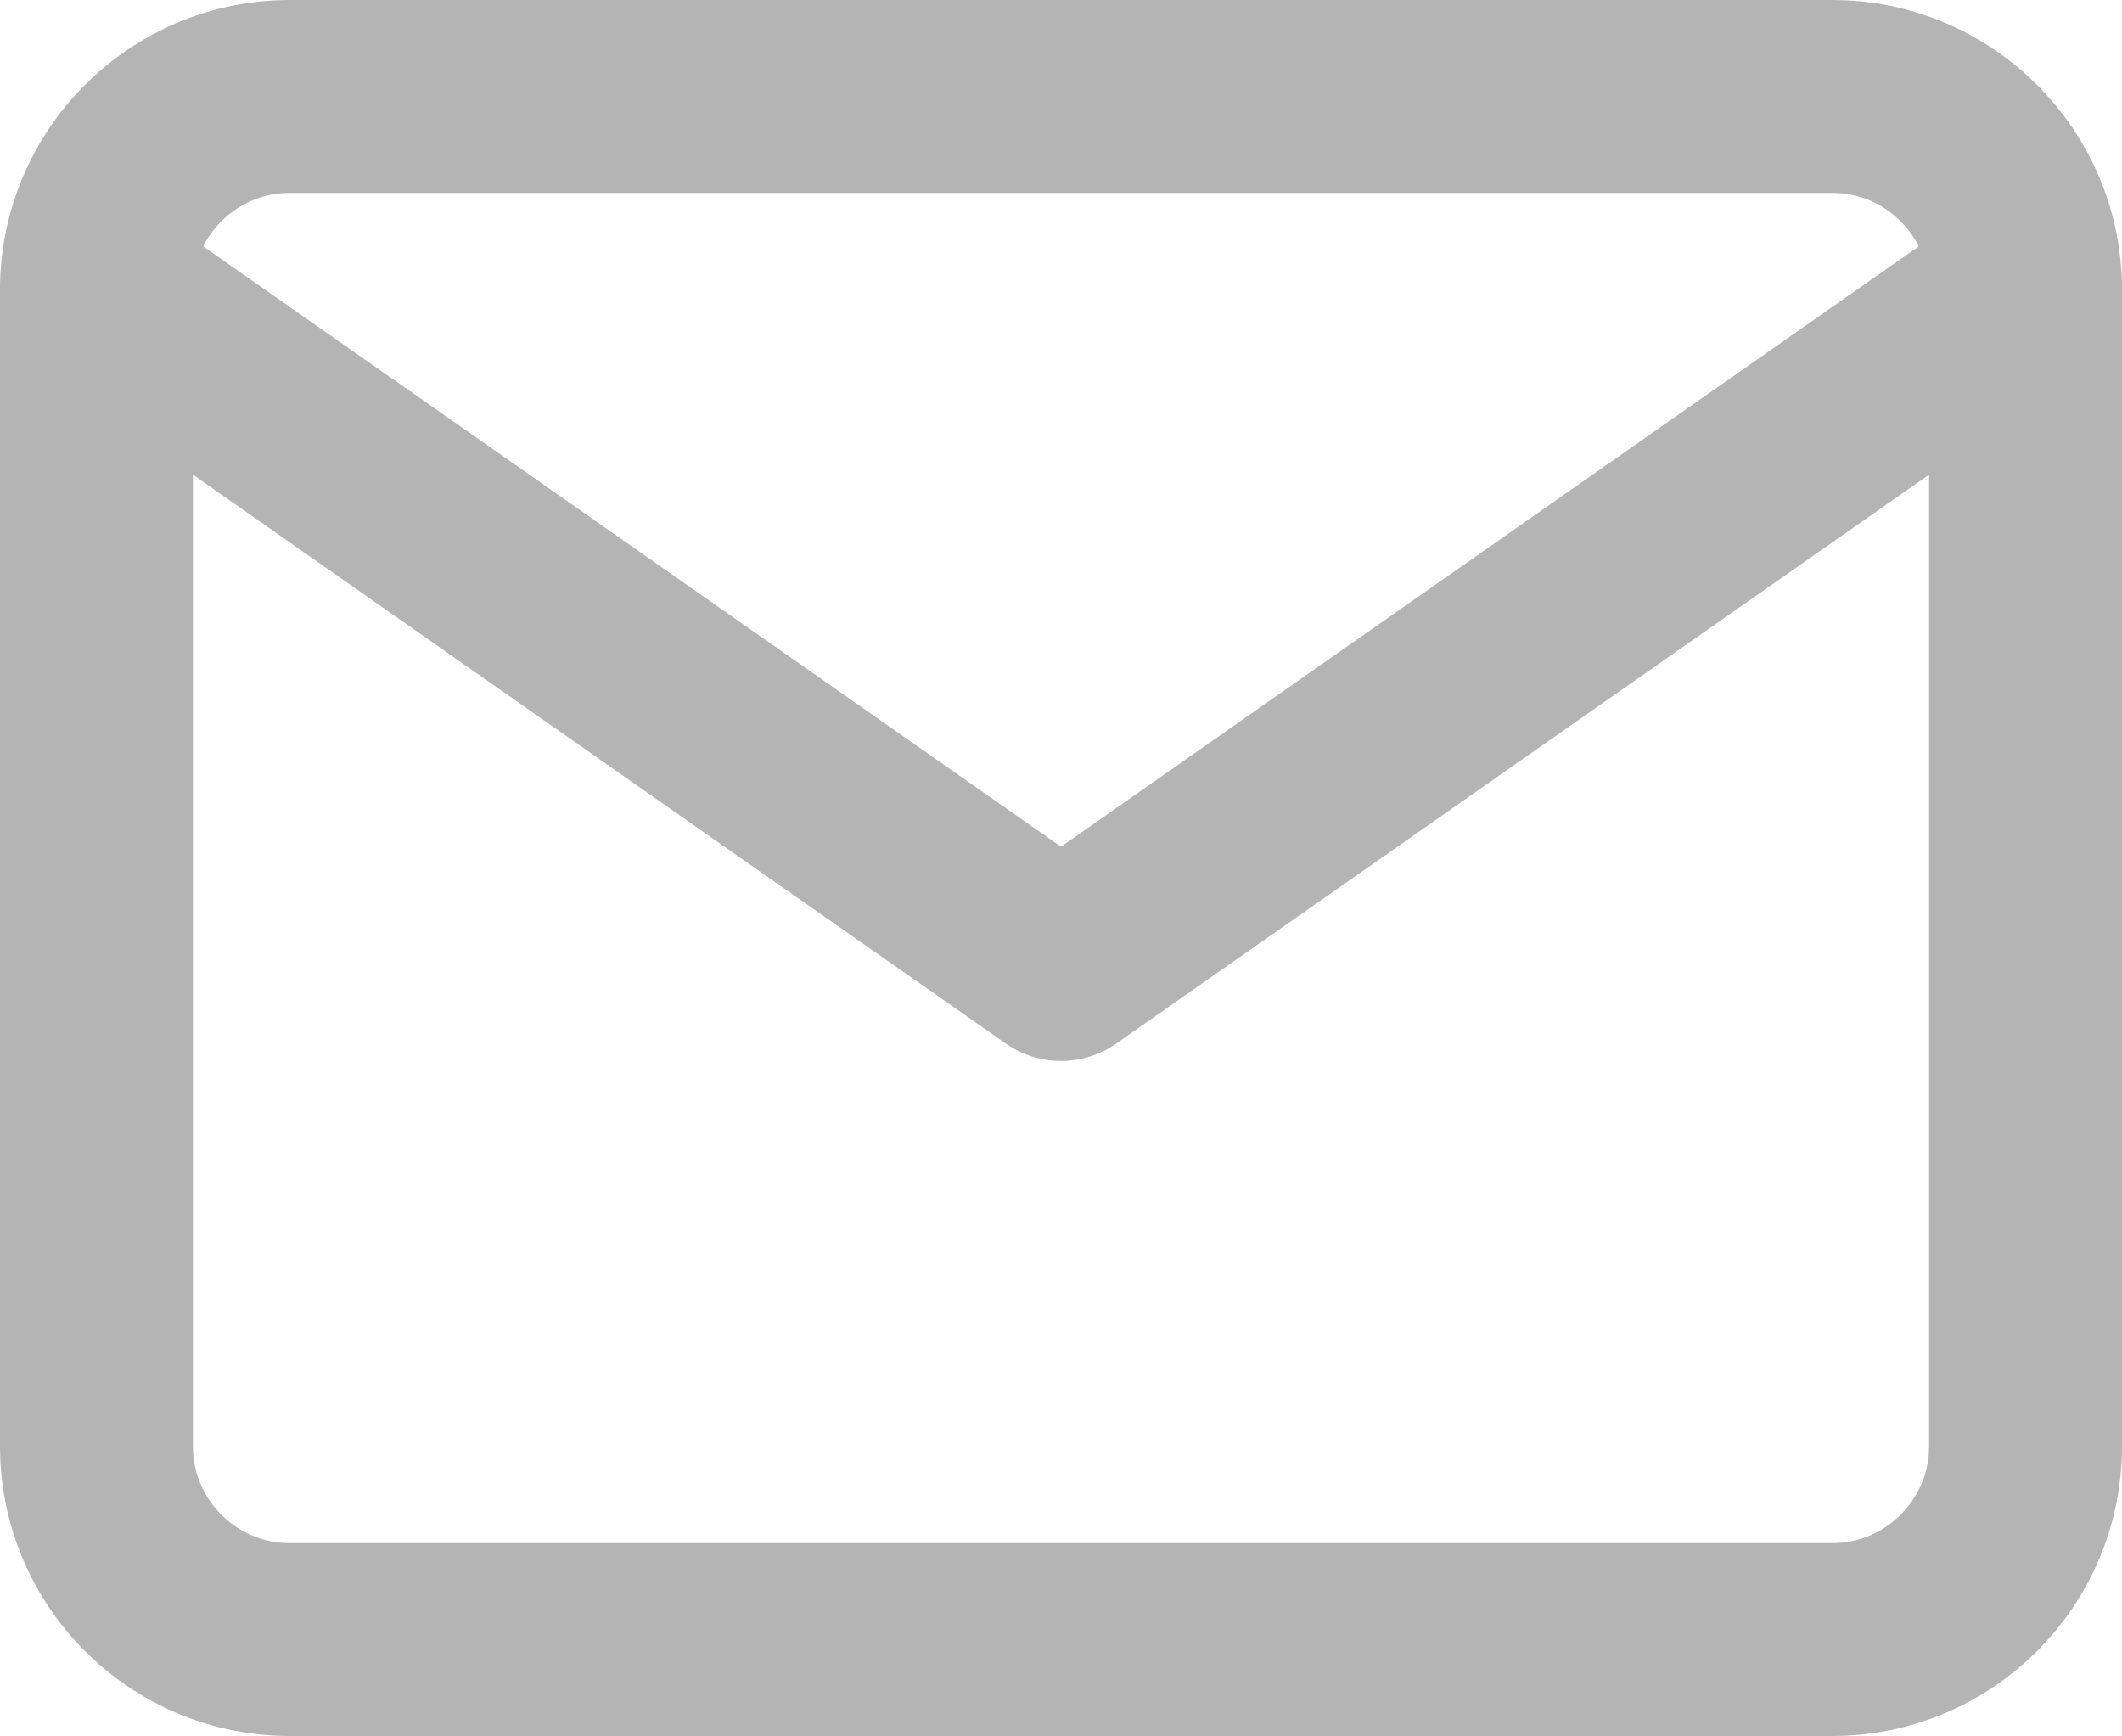
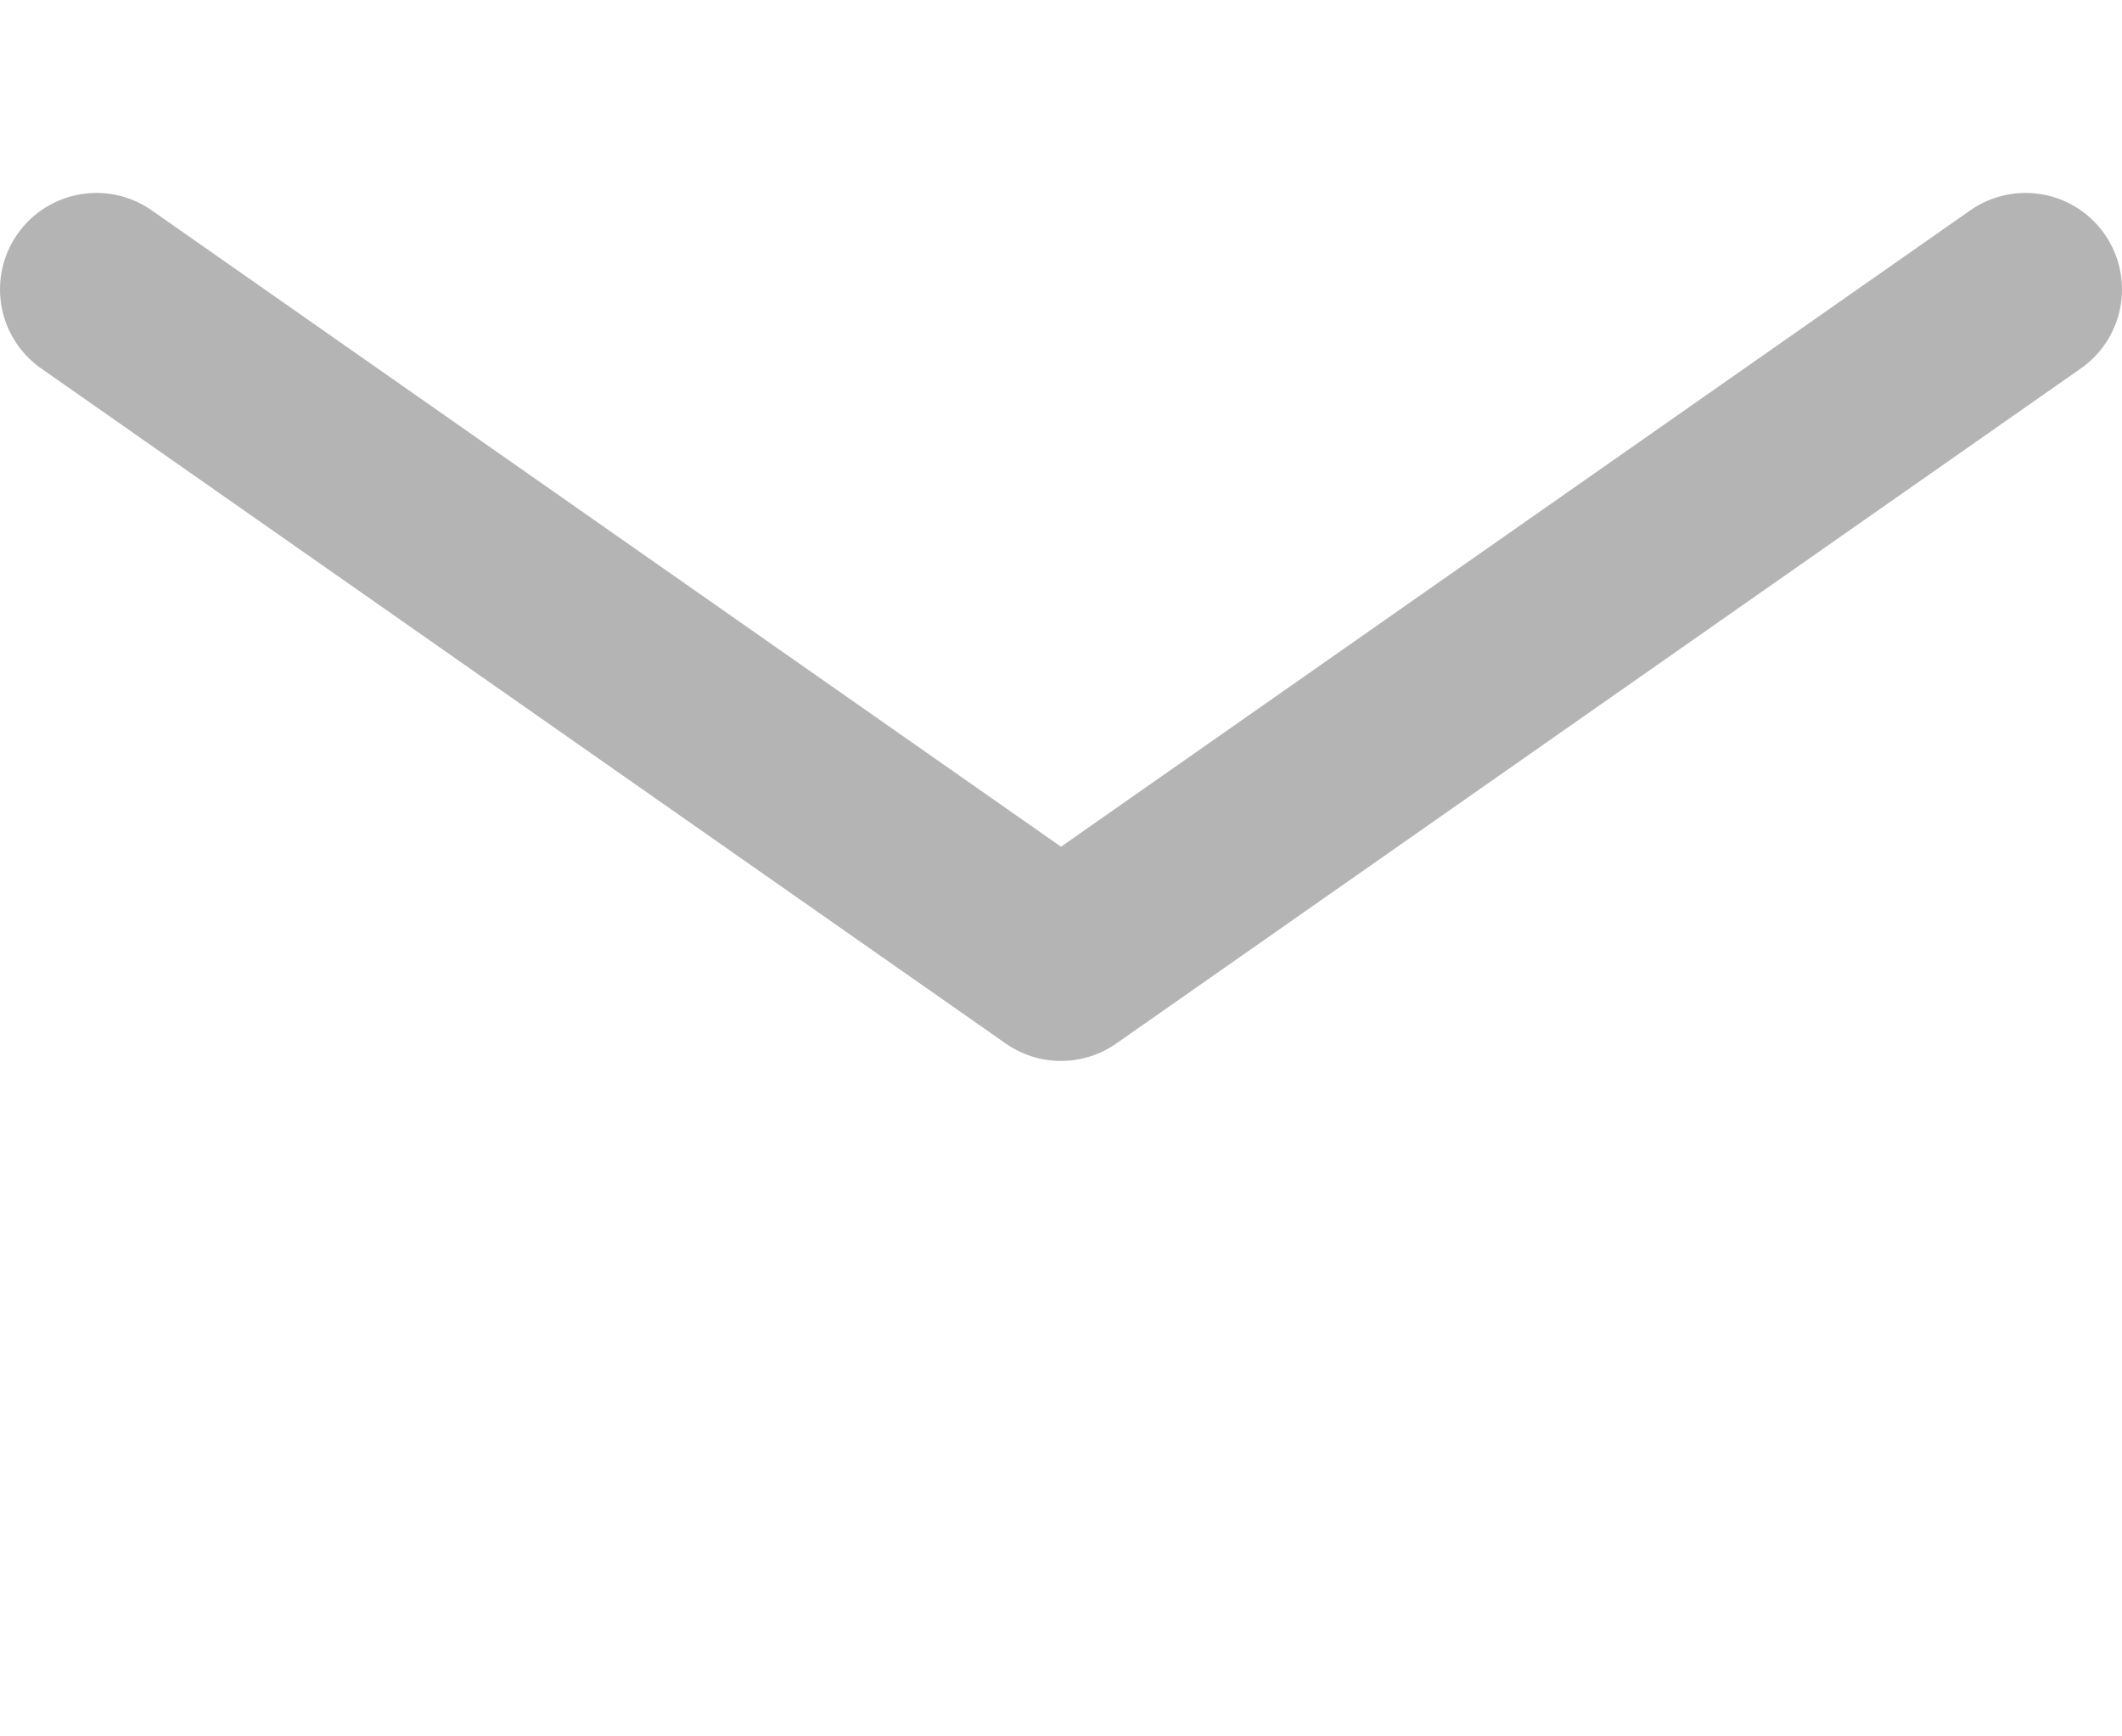
<svg xmlns="http://www.w3.org/2000/svg" width="22" height="18" viewBox="0 0 22 18" fill="none">
-   <path d="M3 1H19C20.1 1 21 1.9 21 2.999V14.996C21 16.096 20.1 16.996 19 16.996H3C1.9 16.996 1 16.096 1 14.996V2.999C1 1.9 1.9 1 3 1Z" stroke="#B4B4B4" stroke-width="2" stroke-linecap="round" stroke-linejoin="round" />
  <path d="M21 3L11 9.998L1 3" stroke="#B4B4B4" stroke-width="2" stroke-linecap="round" stroke-linejoin="round" />
</svg>